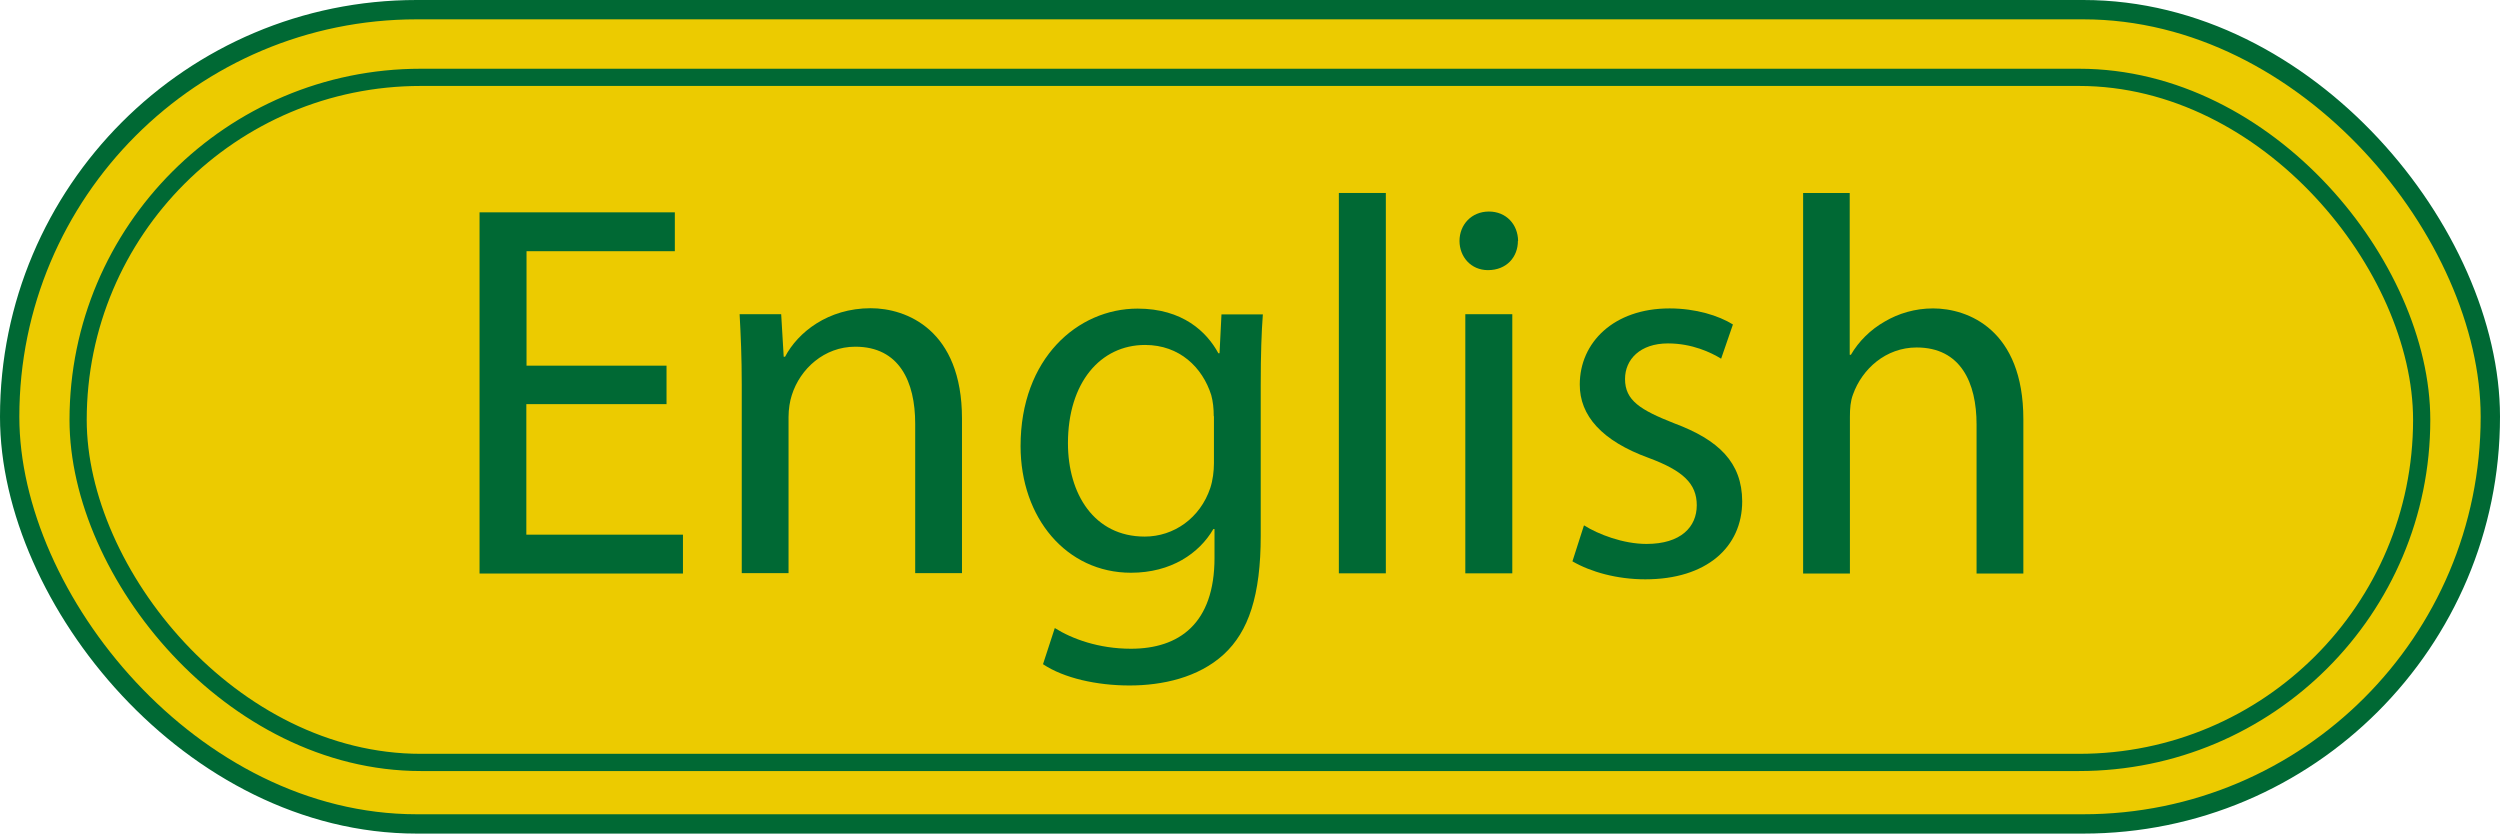
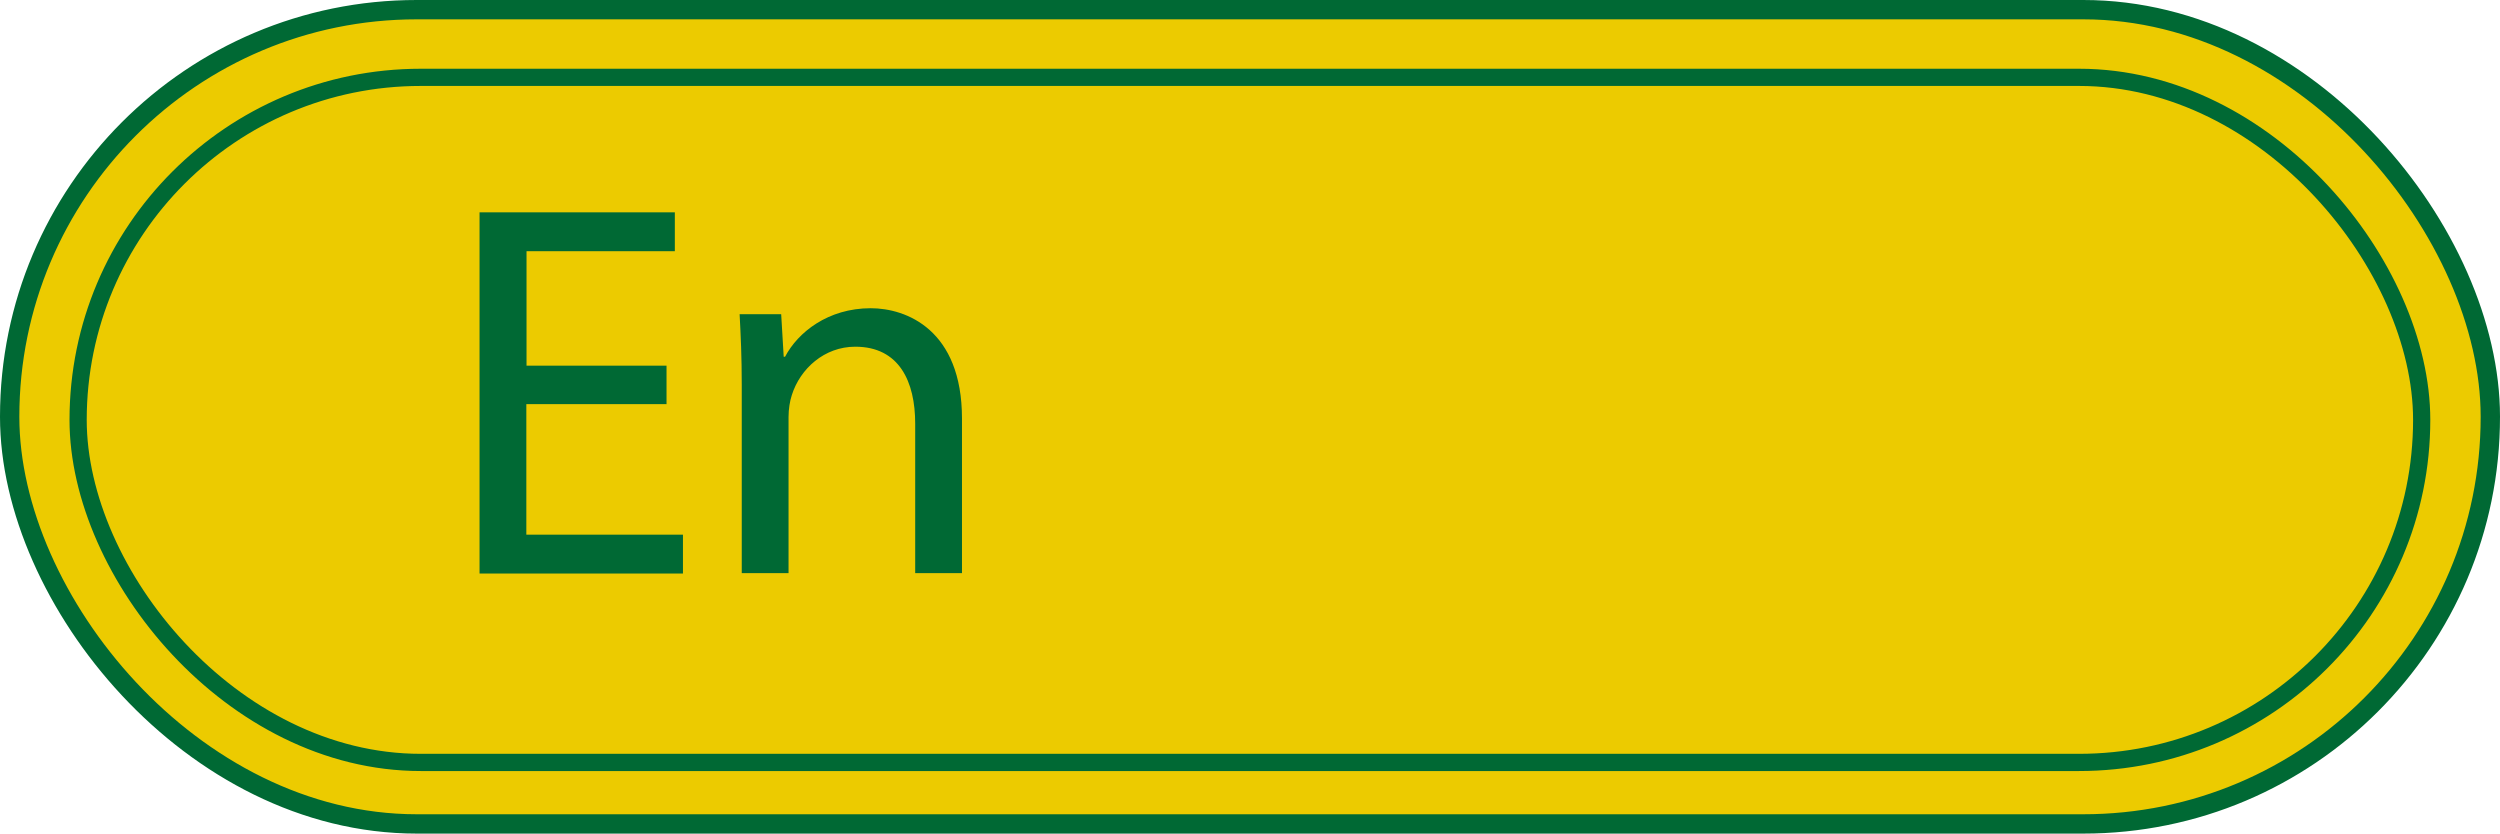
<svg xmlns="http://www.w3.org/2000/svg" id="_レイヤー_2" data-name="レイヤー 2" viewBox="0 0 129.29 43.11">
  <defs>
    <style>
      .cls-1 {
        fill: #eccb00;
      }

      .cls-1, .cls-2 {
        stroke: #006934;
        stroke-miterlimit: 10;
      }

      .cls-2 {
        fill: none;
        stroke-width: .89px;
      }

      .cls-3 {
        fill: #006934;
        stroke-width: 0px;
      }
    </style>
  </defs>
  <g id="_レイヤー_1-2" data-name="レイヤー 1">
    <rect class="cls-1" x=".5" y=".5" width="128.29" height="42.11" rx="21.05" ry="21.05" />
    <rect class="cls-2" x="4.04" y="4" width="121.2" height="35.43" rx="17.72" ry="17.72" />
    <g>
      <path class="cls-3" d="m34.46,20.9h-7.24v6.75h8.1v2.01h-10.52V10.98h10.1v2.01h-7.67v5.92h7.24v2Z" />
      <path class="cls-3" d="m38.36,19.87c0-1.4-.05-2.51-.11-3.62h2.15l.13,2.2h.07c.66-1.26,2.22-2.51,4.43-2.51,1.84,0,4.72,1.11,4.72,5.71v7.99h-2.42v-7.73c0-2.17-.82-3.98-3.1-3.98-1.6,0-2.85,1.14-3.28,2.5-.1.3-.17.73-.17,1.13v8.08h-2.42v-9.78Z" />
-       <path class="cls-3" d="m65.31,16.25c-.07.95-.11,2.04-.11,3.67v7.78c0,3.1-.63,4.96-1.91,6.14-1.32,1.21-3.19,1.61-4.88,1.61s-3.39-.38-4.47-1.1l.61-1.87c.89.56,2.27,1.07,3.94,1.07,2.49,0,4.32-1.3,4.32-4.7v-1.49h-.06c-.73,1.26-2.19,2.26-4.26,2.26-3.34,0-5.71-2.84-5.71-6.55,0-4.54,2.96-7.11,6.05-7.11,2.33,0,3.58,1.2,4.18,2.31h.06l.1-2.01h2.15Zm-2.54,5.27c0-.4-.04-.76-.13-1.09-.45-1.42-1.63-2.59-3.42-2.59-2.32,0-3.99,1.96-3.99,5.08,0,2.62,1.35,4.83,3.97,4.83,1.51,0,2.87-.96,3.39-2.51.13-.39.19-.87.19-1.29v-2.42Z" />
-       <path class="cls-3" d="m69.24,9.98h2.43v19.67h-2.43V9.98Z" />
-       <path class="cls-3" d="m78.5,12.46c0,.83-.58,1.51-1.55,1.51-.88,0-1.47-.69-1.47-1.51,0-.84.62-1.52,1.52-1.52s1.5.67,1.51,1.52Zm-2.72,17.19v-13.4h2.43v13.4h-2.43Z" />
-       <path class="cls-3" d="m81.92,27.17c.73.46,2.02.96,3.23.96,1.78,0,2.6-.88,2.6-2s-.71-1.79-2.49-2.45c-2.42-.88-3.57-2.19-3.56-3.8,0-2.16,1.75-3.93,4.64-3.93,1.36,0,2.54.37,3.28.83l-.61,1.77c-.52-.32-1.5-.79-2.75-.79-1.44,0-2.22.83-2.22,1.84,0,1.11.79,1.6,2.54,2.29,2.31.86,3.51,2.03,3.52,4.03,0,2.38-1.85,4.04-5.01,4.04-1.47,0-2.82-.38-3.77-.93l.59-1.84Z" />
-       <path class="cls-3" d="m93.24,9.98h2.42v8.37h.06c.4-.69,1.01-1.3,1.75-1.72.71-.42,1.57-.68,2.5-.68,1.81,0,4.67,1.1,4.67,5.73v7.98h-2.42v-7.71c0-2.16-.82-3.98-3.1-3.98-1.59,0-2.82,1.11-3.29,2.43-.13.34-.16.71-.16,1.16v8.1h-2.42V9.98Z" />
    </g>
  </g>
</svg>